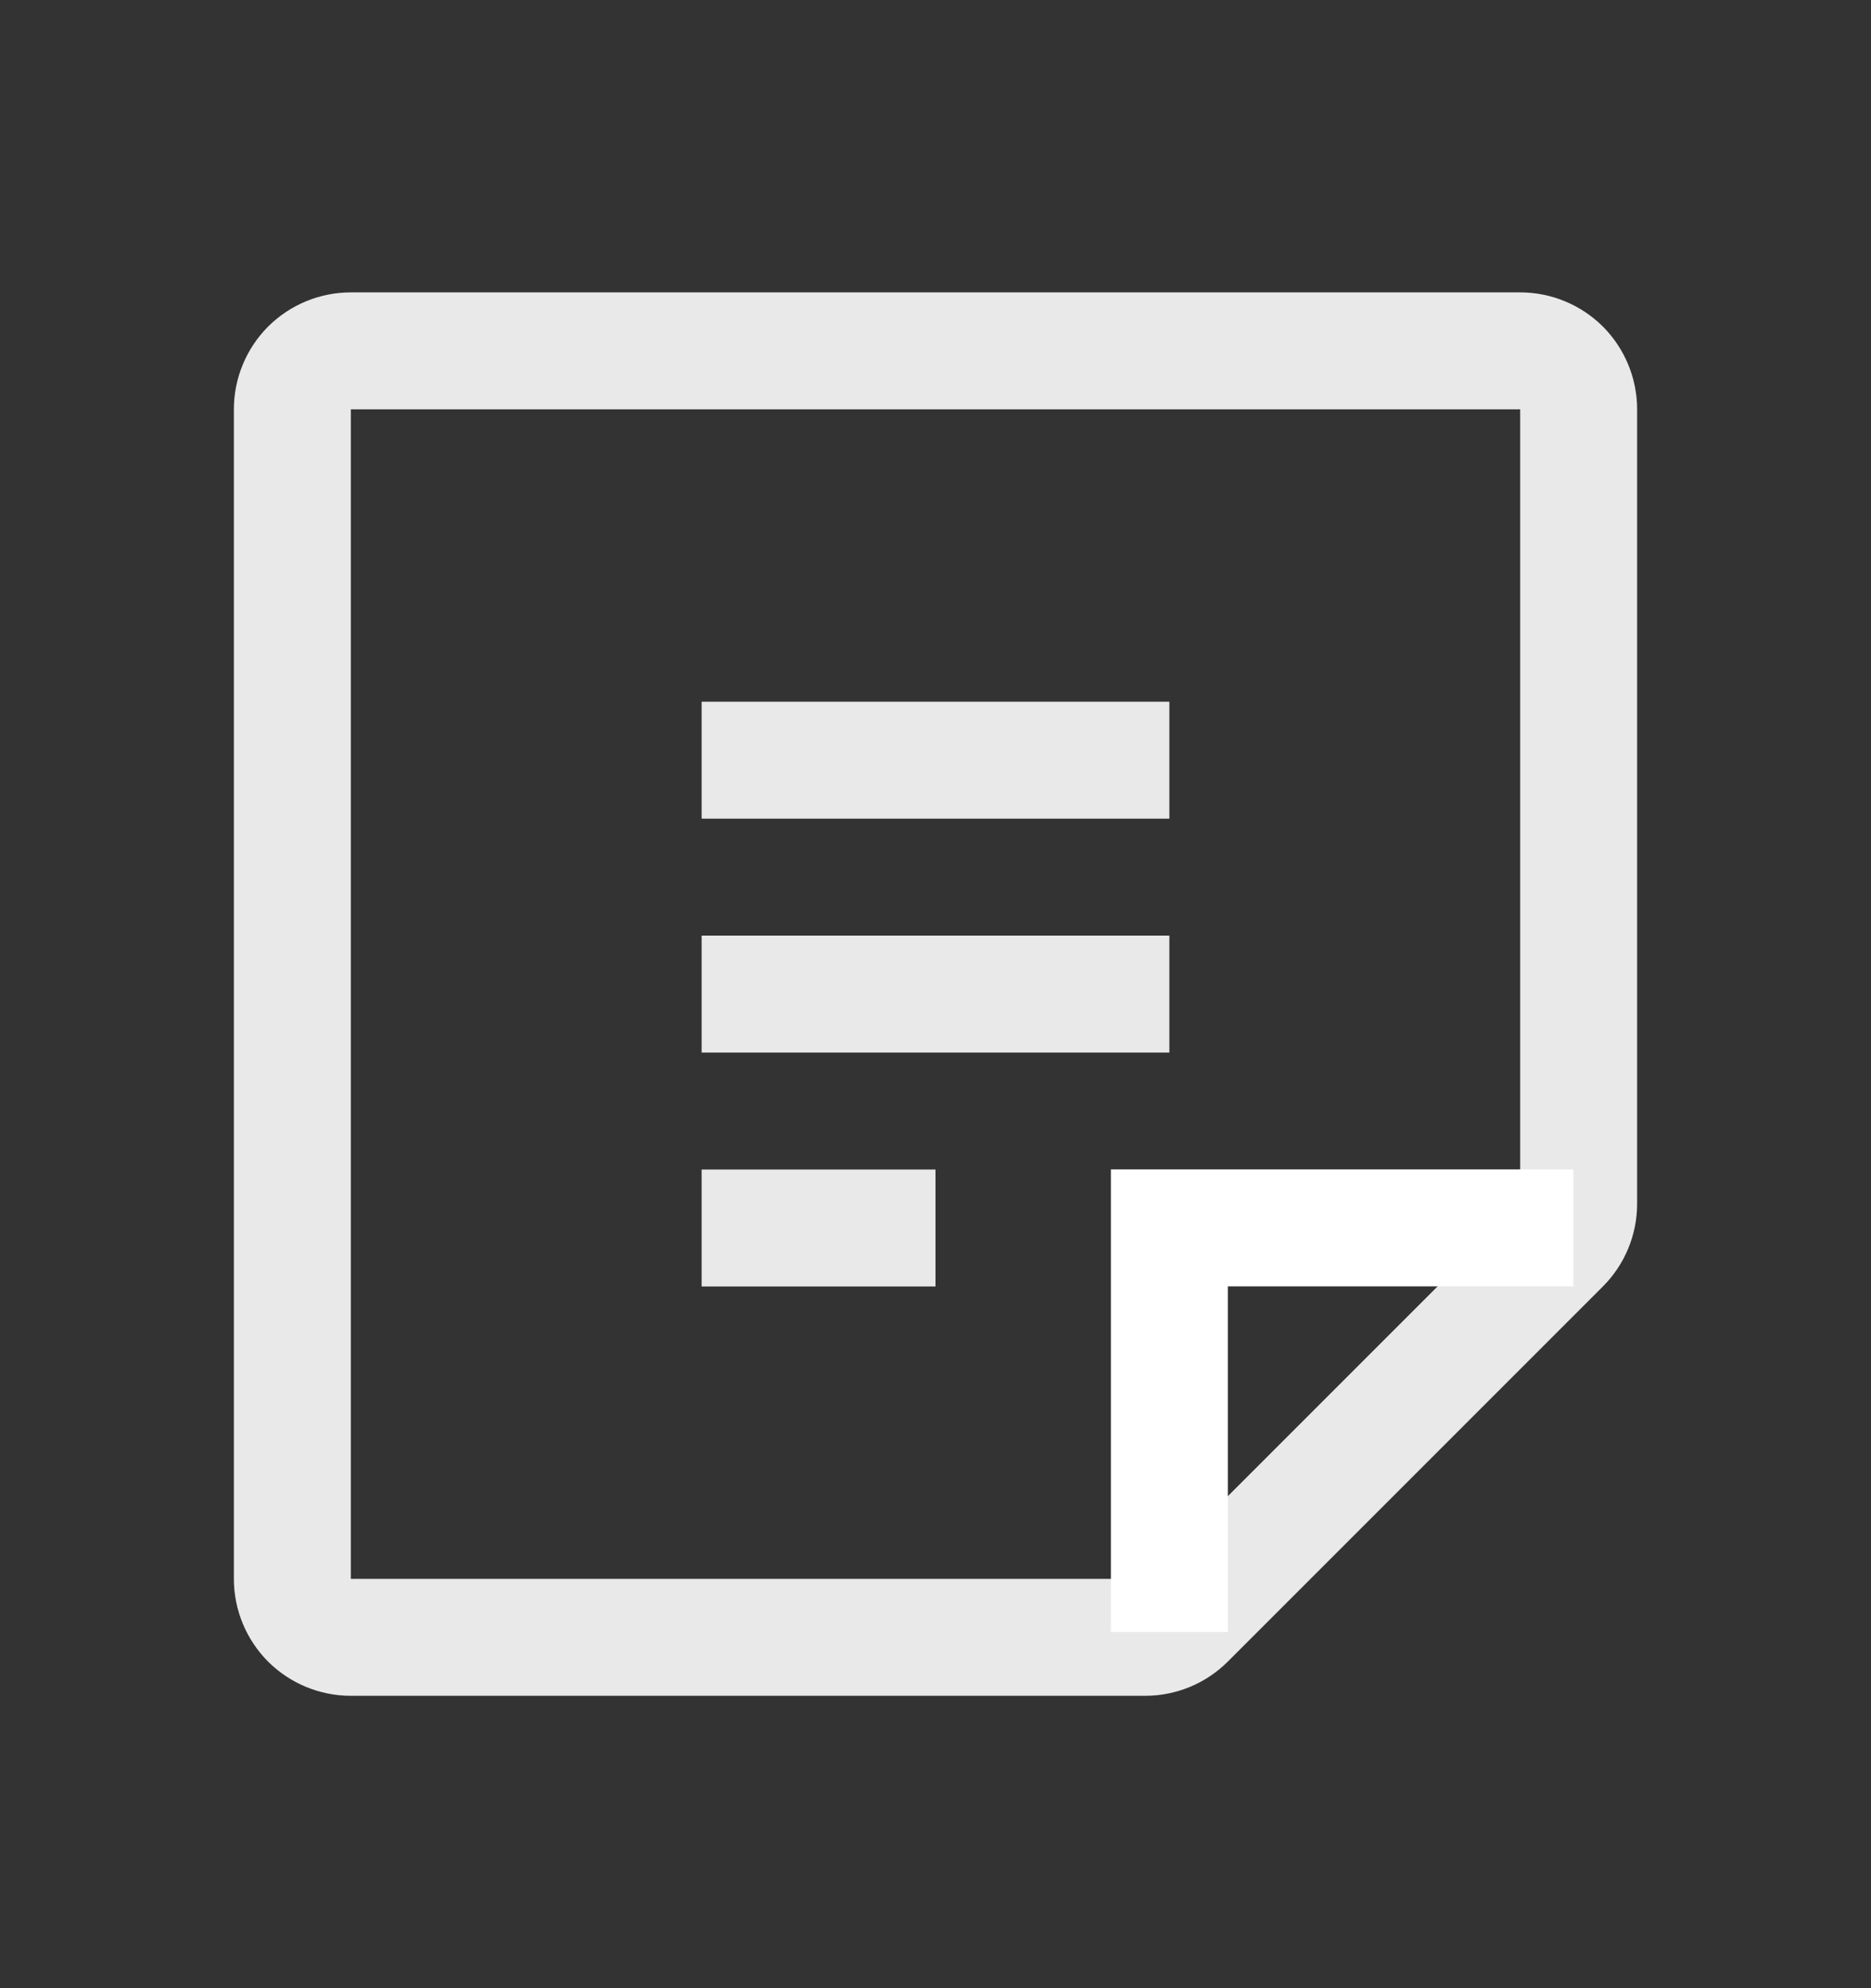
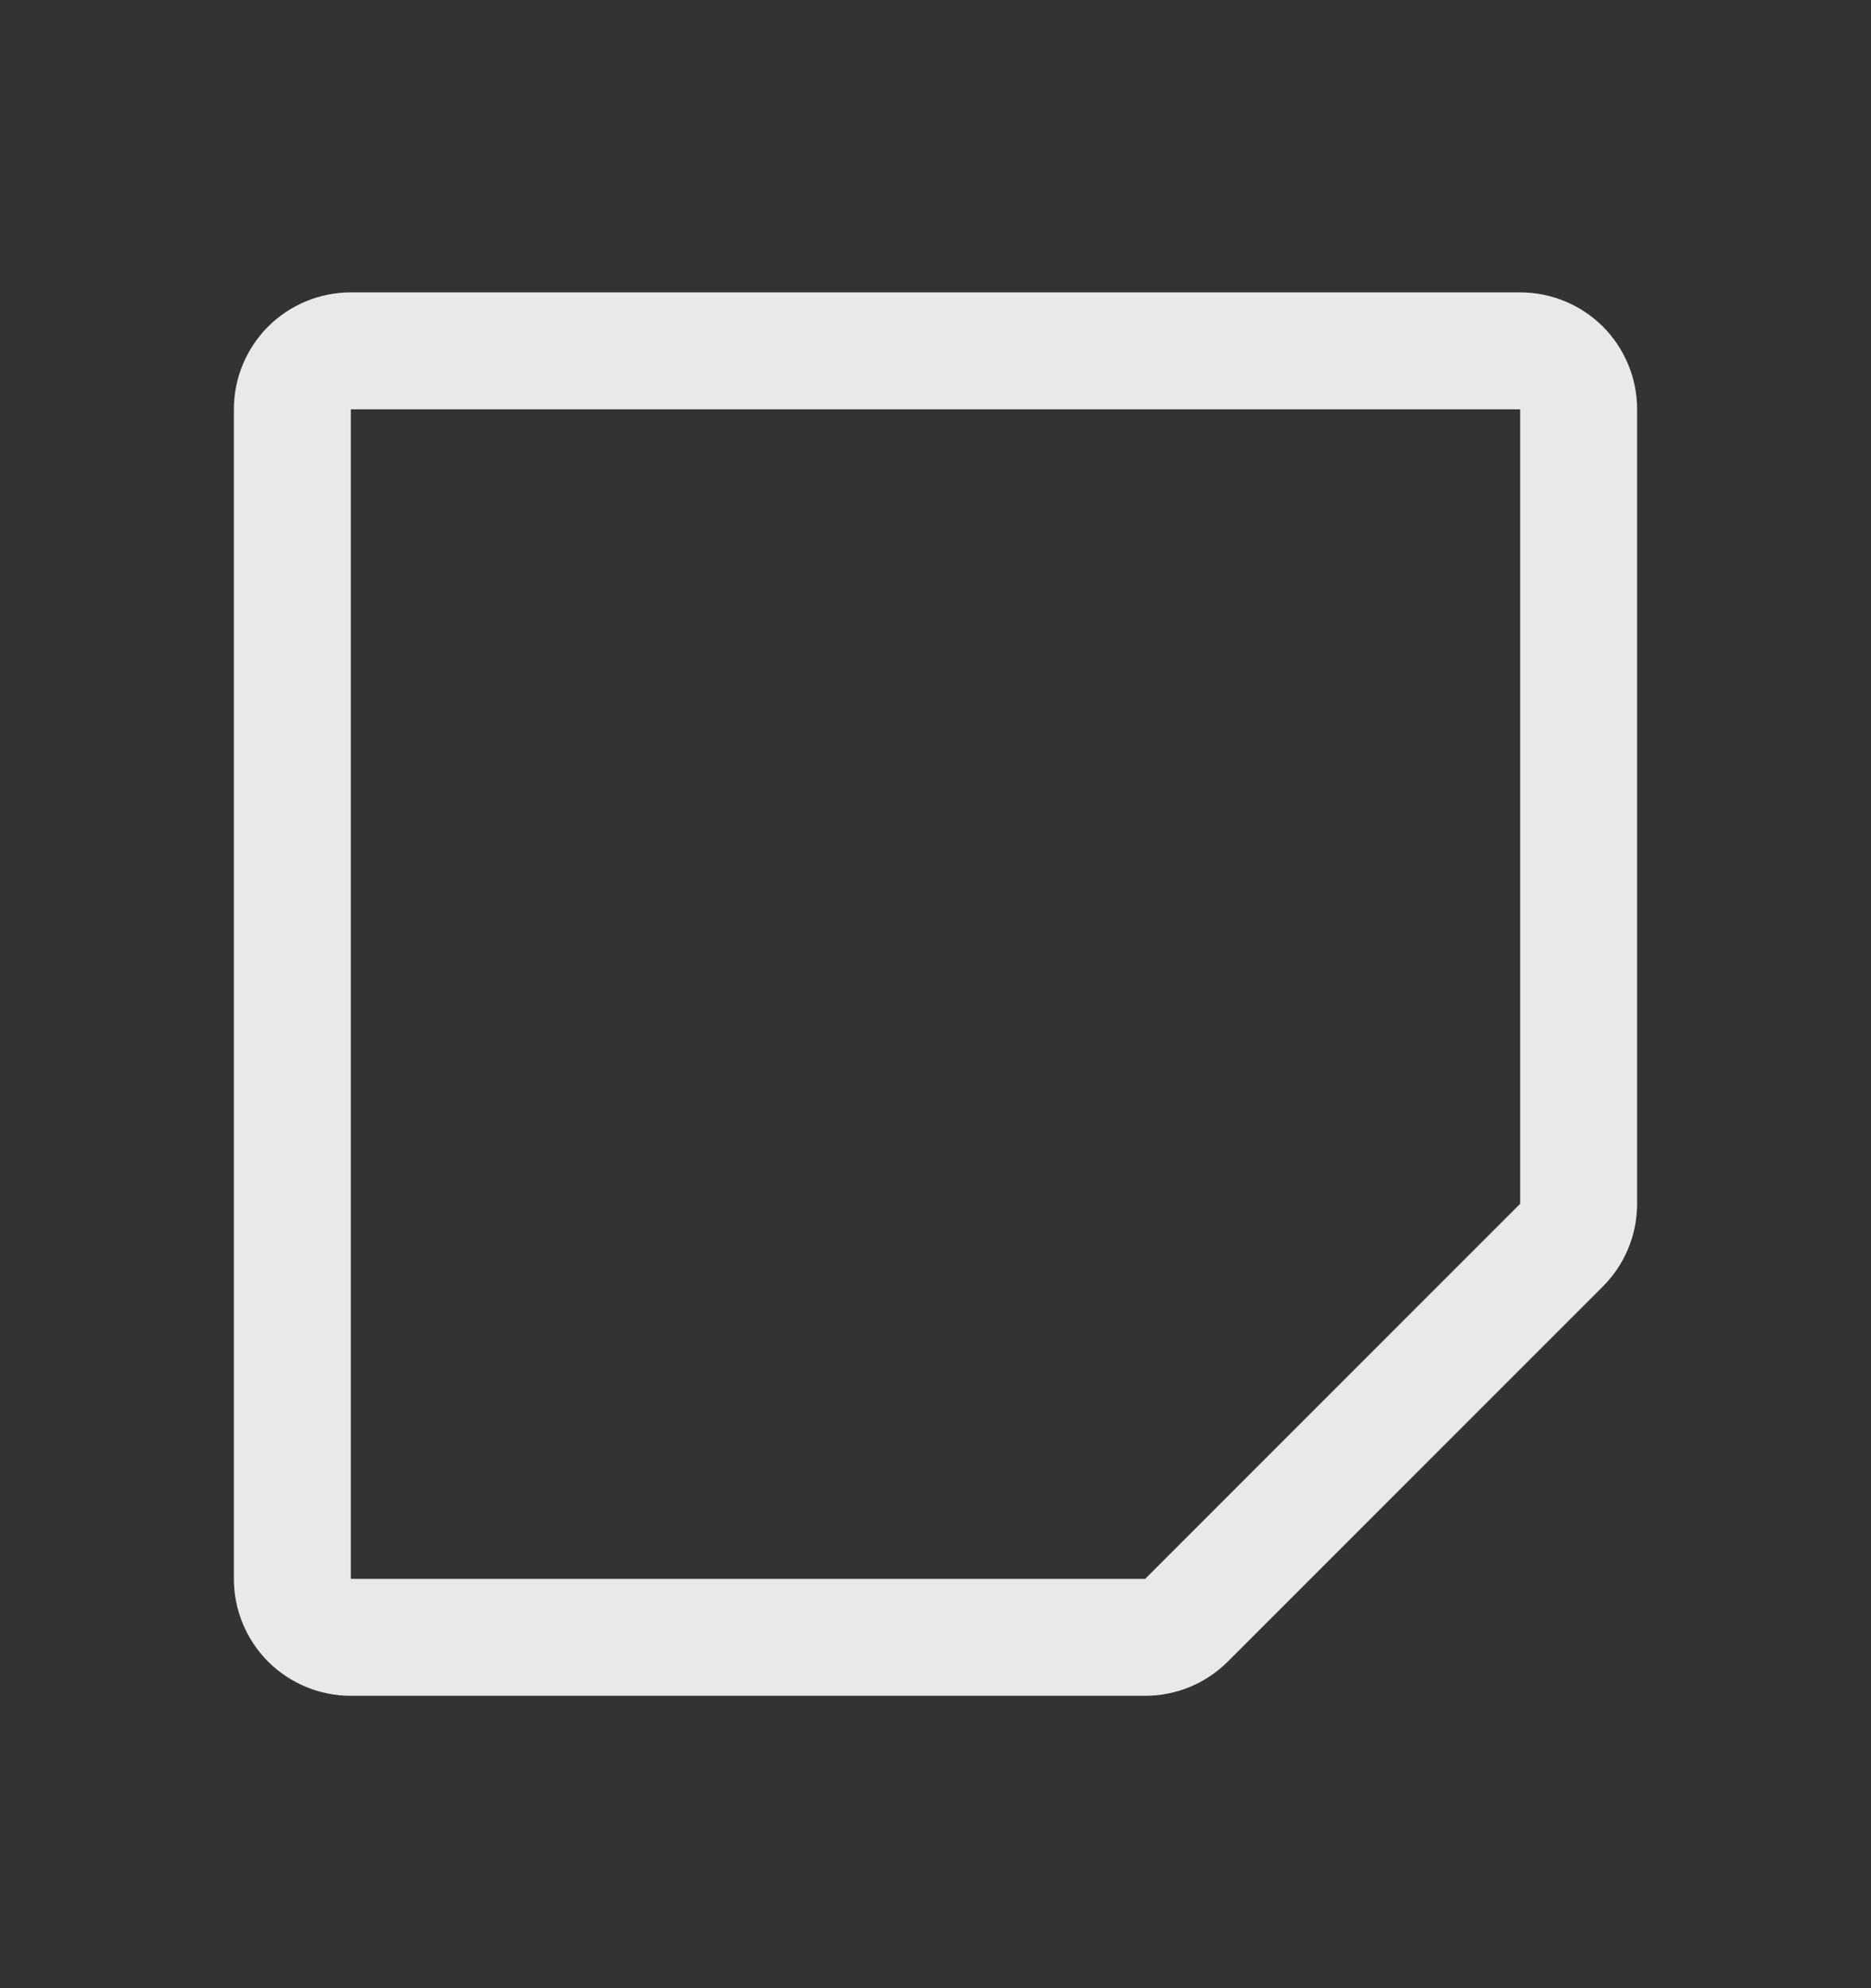
<svg xmlns="http://www.w3.org/2000/svg" width="16" height="17" viewBox="0 0 16 17" fill="none">
  <rect x="0" y="0" width="16" height="17" fill="#333333" stroke="none" />
  <g clipPath="url(#clip0_57_482)">
-     <path d="M6 6.5H10" stroke="#E9E9E9" strokeLinecap="round" strokeLinejoin="round" />
-     <path d="M6 8.5H10" stroke="#E9E9E9" strokeLinecap="round" strokeLinejoin="round" />
-     <path d="M6 10.5H8" stroke="#E9E9E9" strokeLinecap="round" strokeLinejoin="round" />
    <path d="M9.793 14H3C2.867 14 2.74 13.947 2.646 13.854C2.553 13.76 2.5 13.633 2.5 13.5V3.5C2.5 3.367 2.553 3.24 2.646 3.146C2.74 3.053 2.867 3 3 3H13C13.133 3 13.26 3.053 13.354 3.146C13.447 3.24 13.5 3.367 13.5 3.5V10.293C13.5 10.426 13.447 10.553 13.354 10.646L10.146 13.854C10.053 13.947 9.926 14 9.793 14Z" stroke="#E9E9E9" strokeLinecap="round" strokeLinejoin="round" />
-     <path d="M13.455 10.499H10V13.954" stroke="white" strokeLinecap="round" strokeLinejoin="round" />
  </g>
  <defs>
    <clipPath id="clip0_57_482">
-       <rect width="16" height="16" fill="white" transform="translate(0 0.5)" />
-     </clipPath>
+       </clipPath>
  </defs>
</svg>